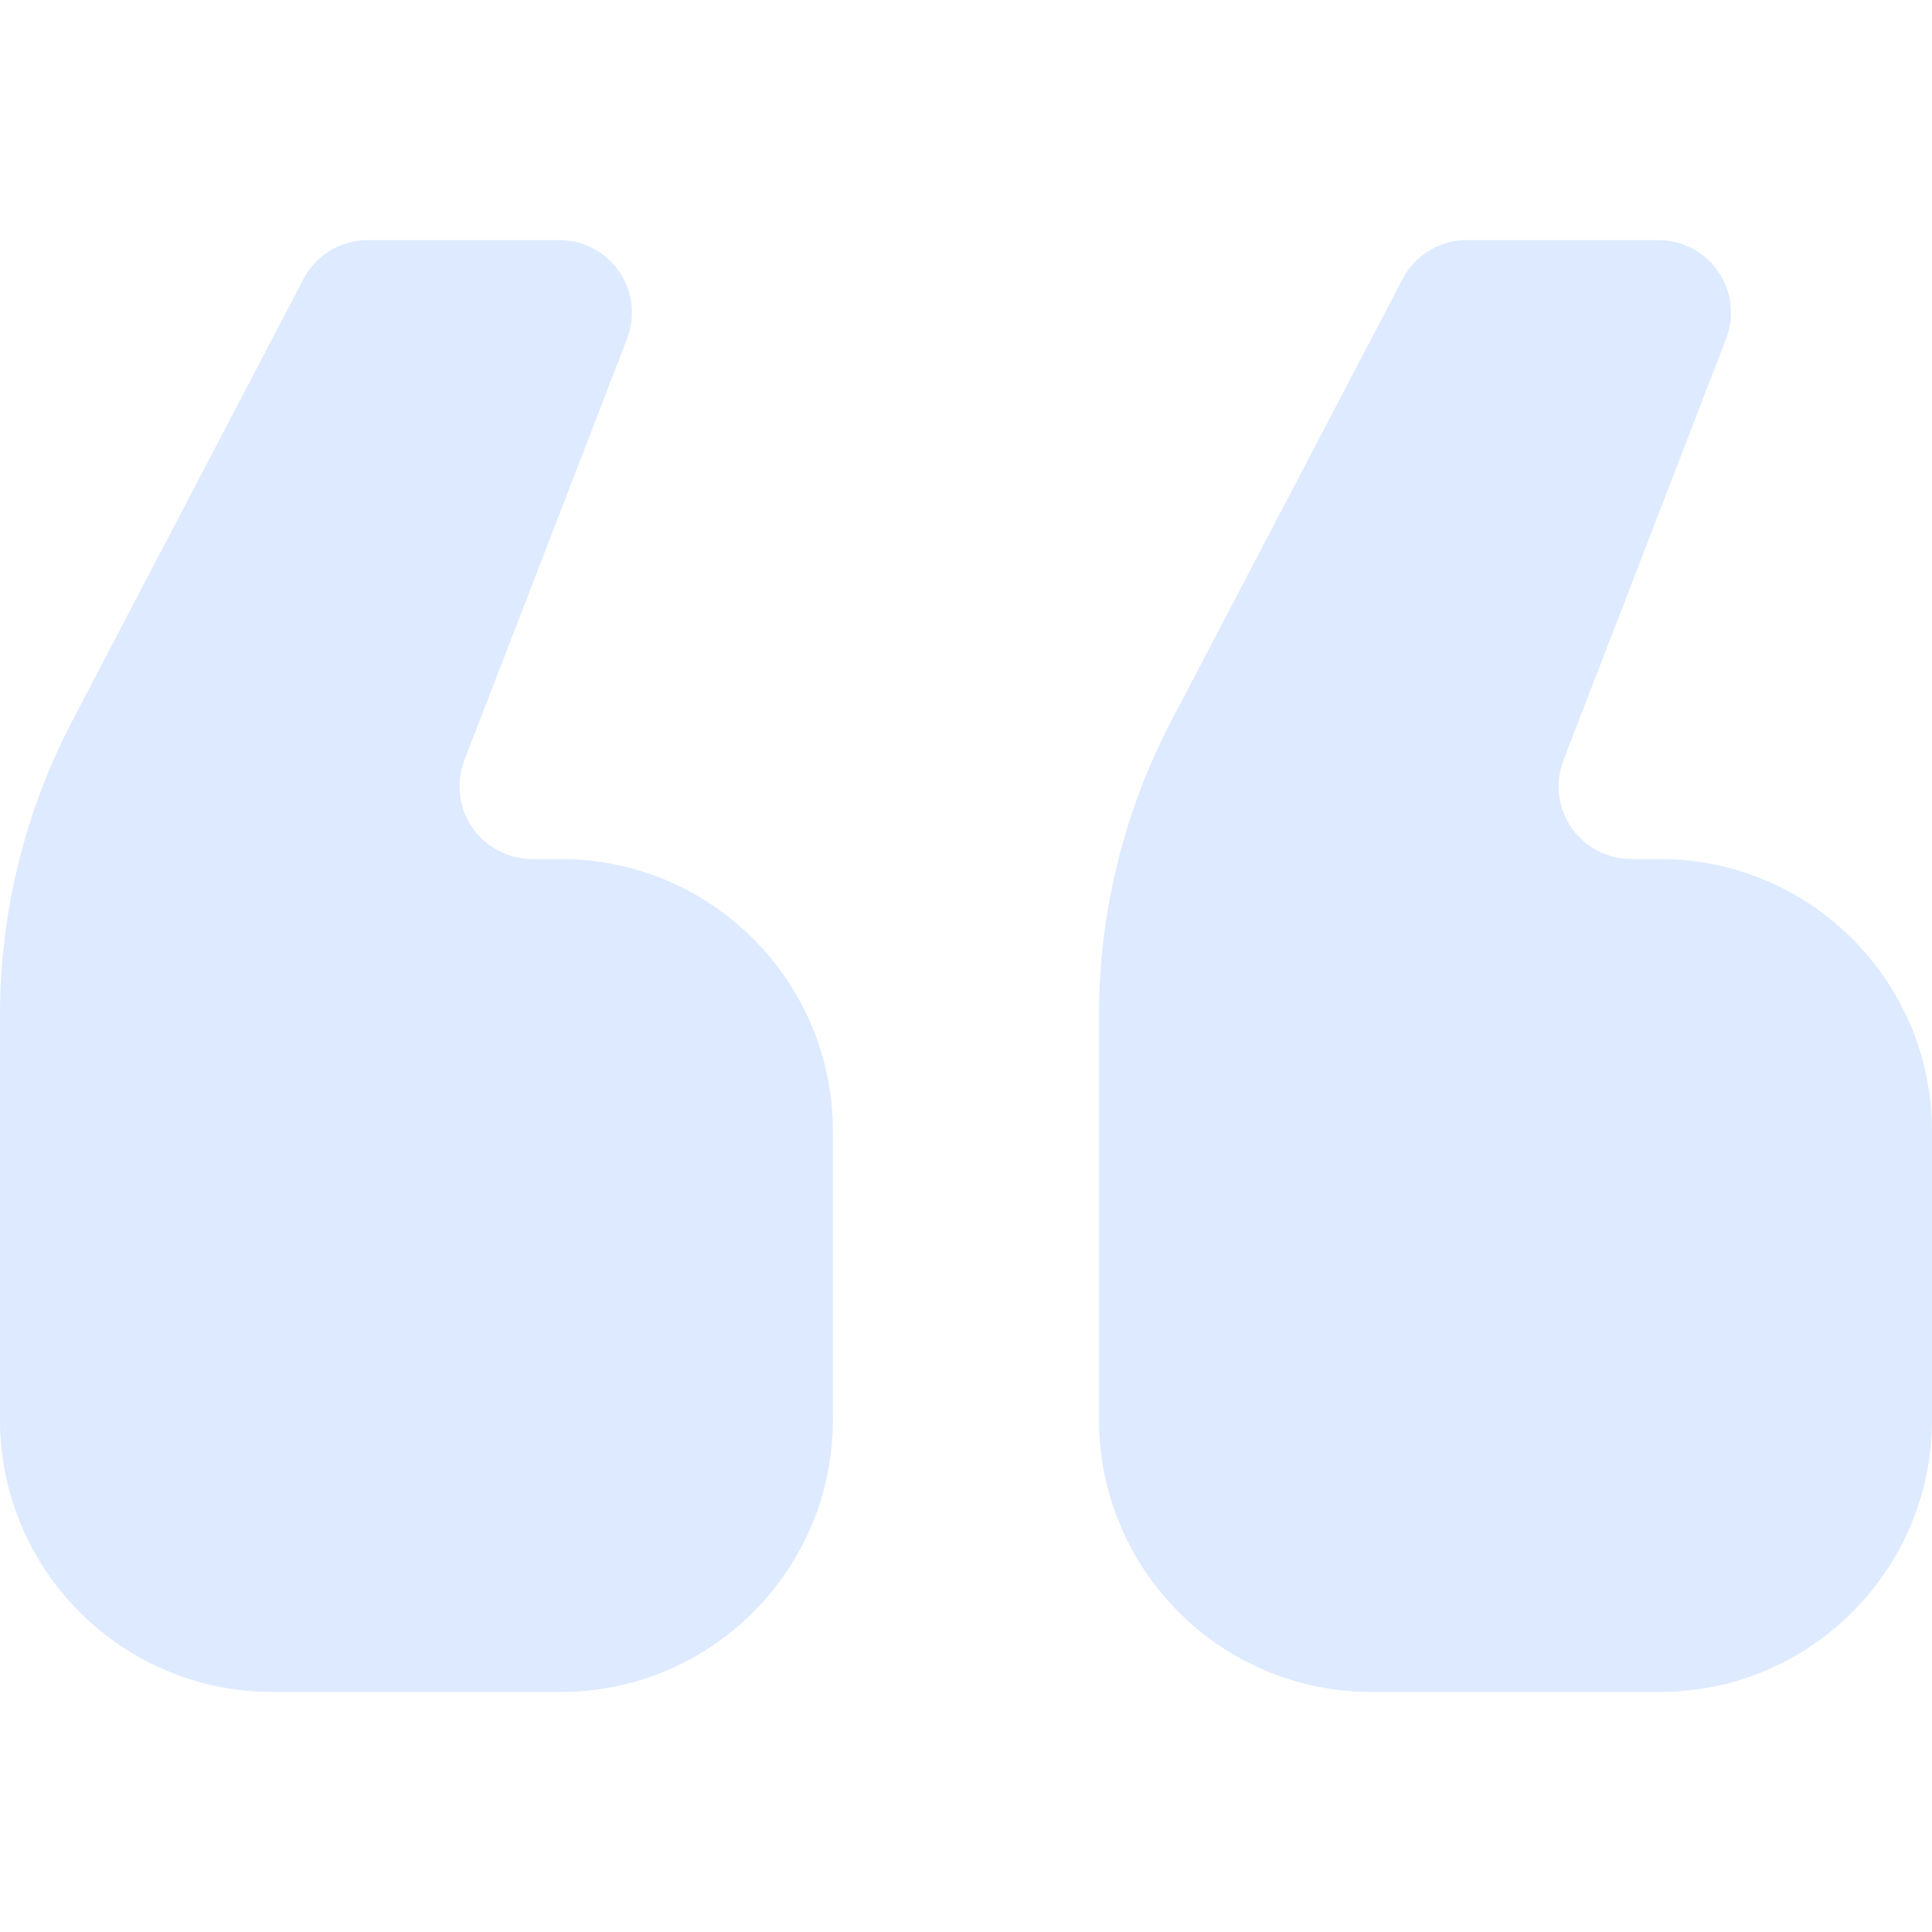
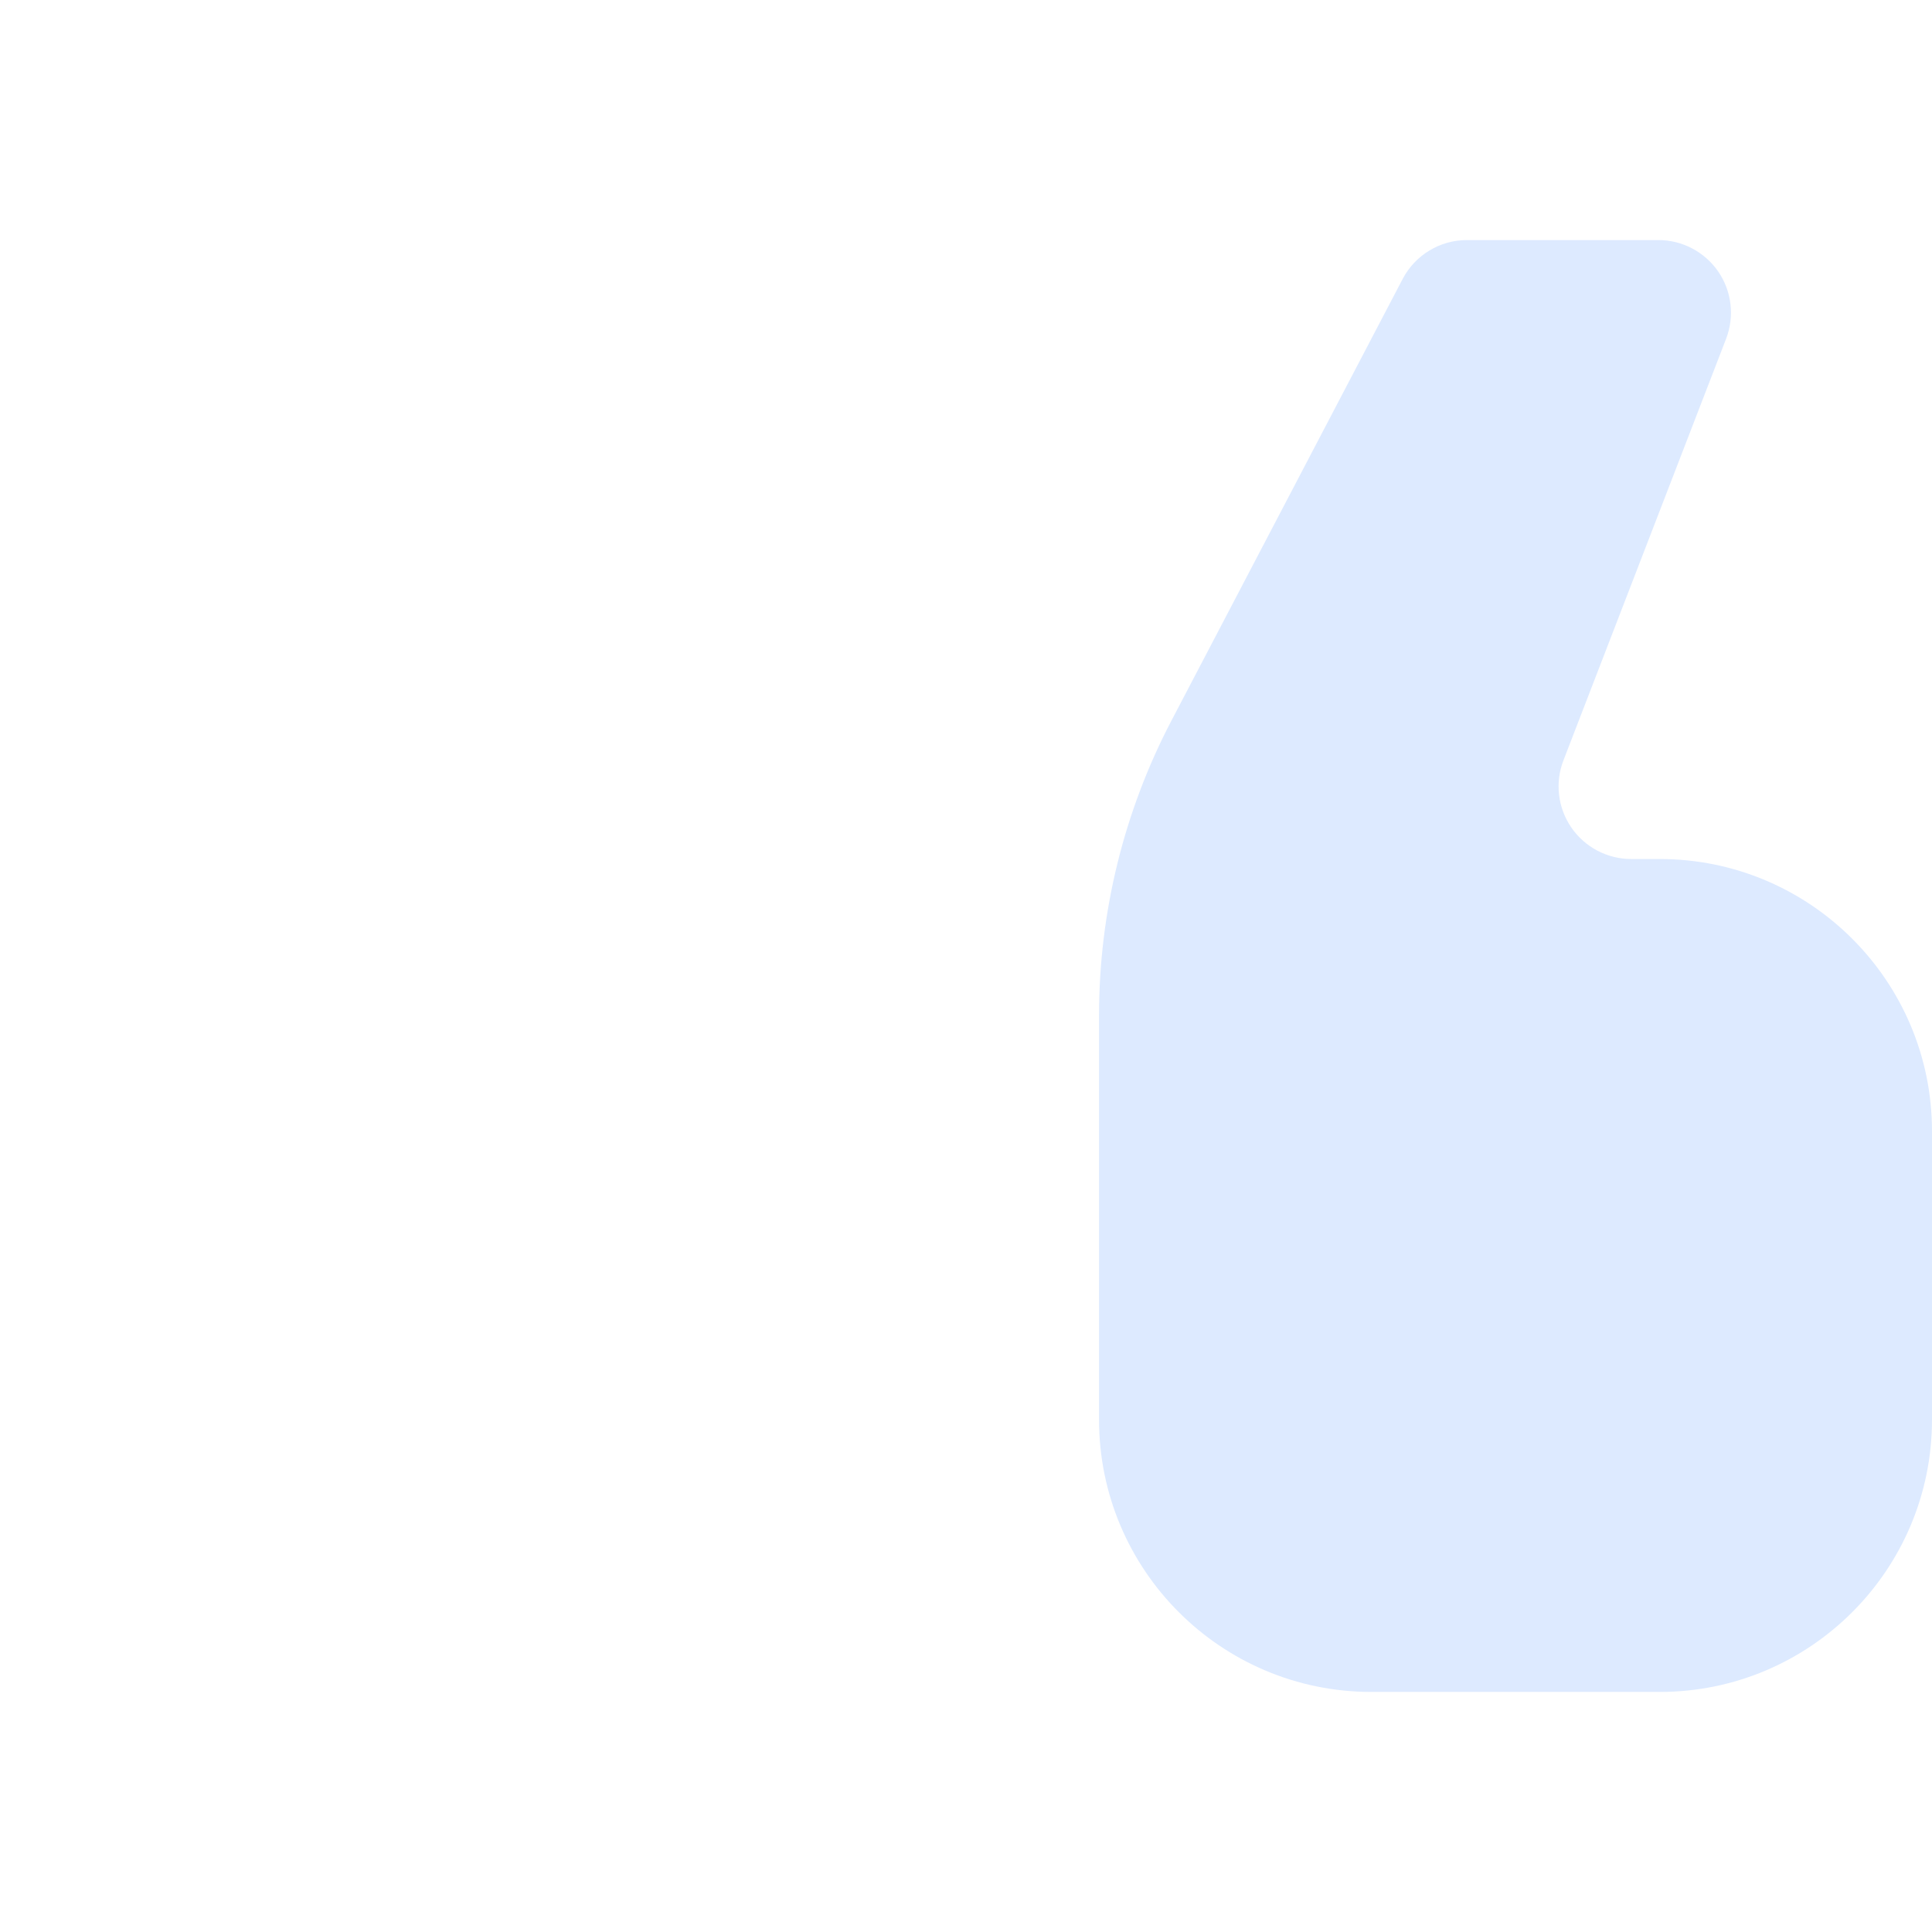
<svg xmlns="http://www.w3.org/2000/svg" width="43" height="43" viewBox="0 0 43 43" fill="none">
  <path d="M30.522 37.657H36.94C40.286 37.657 43 34.943 43 31.596V25.179C43 21.832 40.286 19.119 36.94 19.119H36.305C35.772 19.119 35.274 18.856 34.972 18.417C34.671 17.977 34.605 17.418 34.798 16.921L38.417 7.541C38.609 7.044 38.544 6.484 38.243 6.045C37.941 5.606 37.442 5.343 36.91 5.343H32.649C32.048 5.343 31.496 5.677 31.218 6.21L26.073 16.038C25.014 18.061 24.461 20.311 24.461 22.595V31.597C24.461 34.943 27.175 37.657 30.522 37.657Z" fill="#DDEAFF" />
-   <path d="M6.06 37.657H12.477C15.825 37.657 18.538 34.943 18.538 31.596V25.179C18.538 21.832 15.824 19.119 12.477 19.119H11.844C11.312 19.119 10.812 18.856 10.511 18.417C10.209 17.977 10.145 17.418 10.336 16.921L13.956 7.541C14.149 7.044 14.083 6.484 13.781 6.045C13.48 5.606 12.982 5.343 12.448 5.343H8.188C7.587 5.343 7.035 5.677 6.755 6.21L1.612 16.038C0.553 18.061 -4.57764e-05 20.311 -4.57764e-05 22.595V31.597C-4.57764e-05 34.943 2.713 37.657 6.06 37.657Z" fill="#DDEAFF" />
</svg>